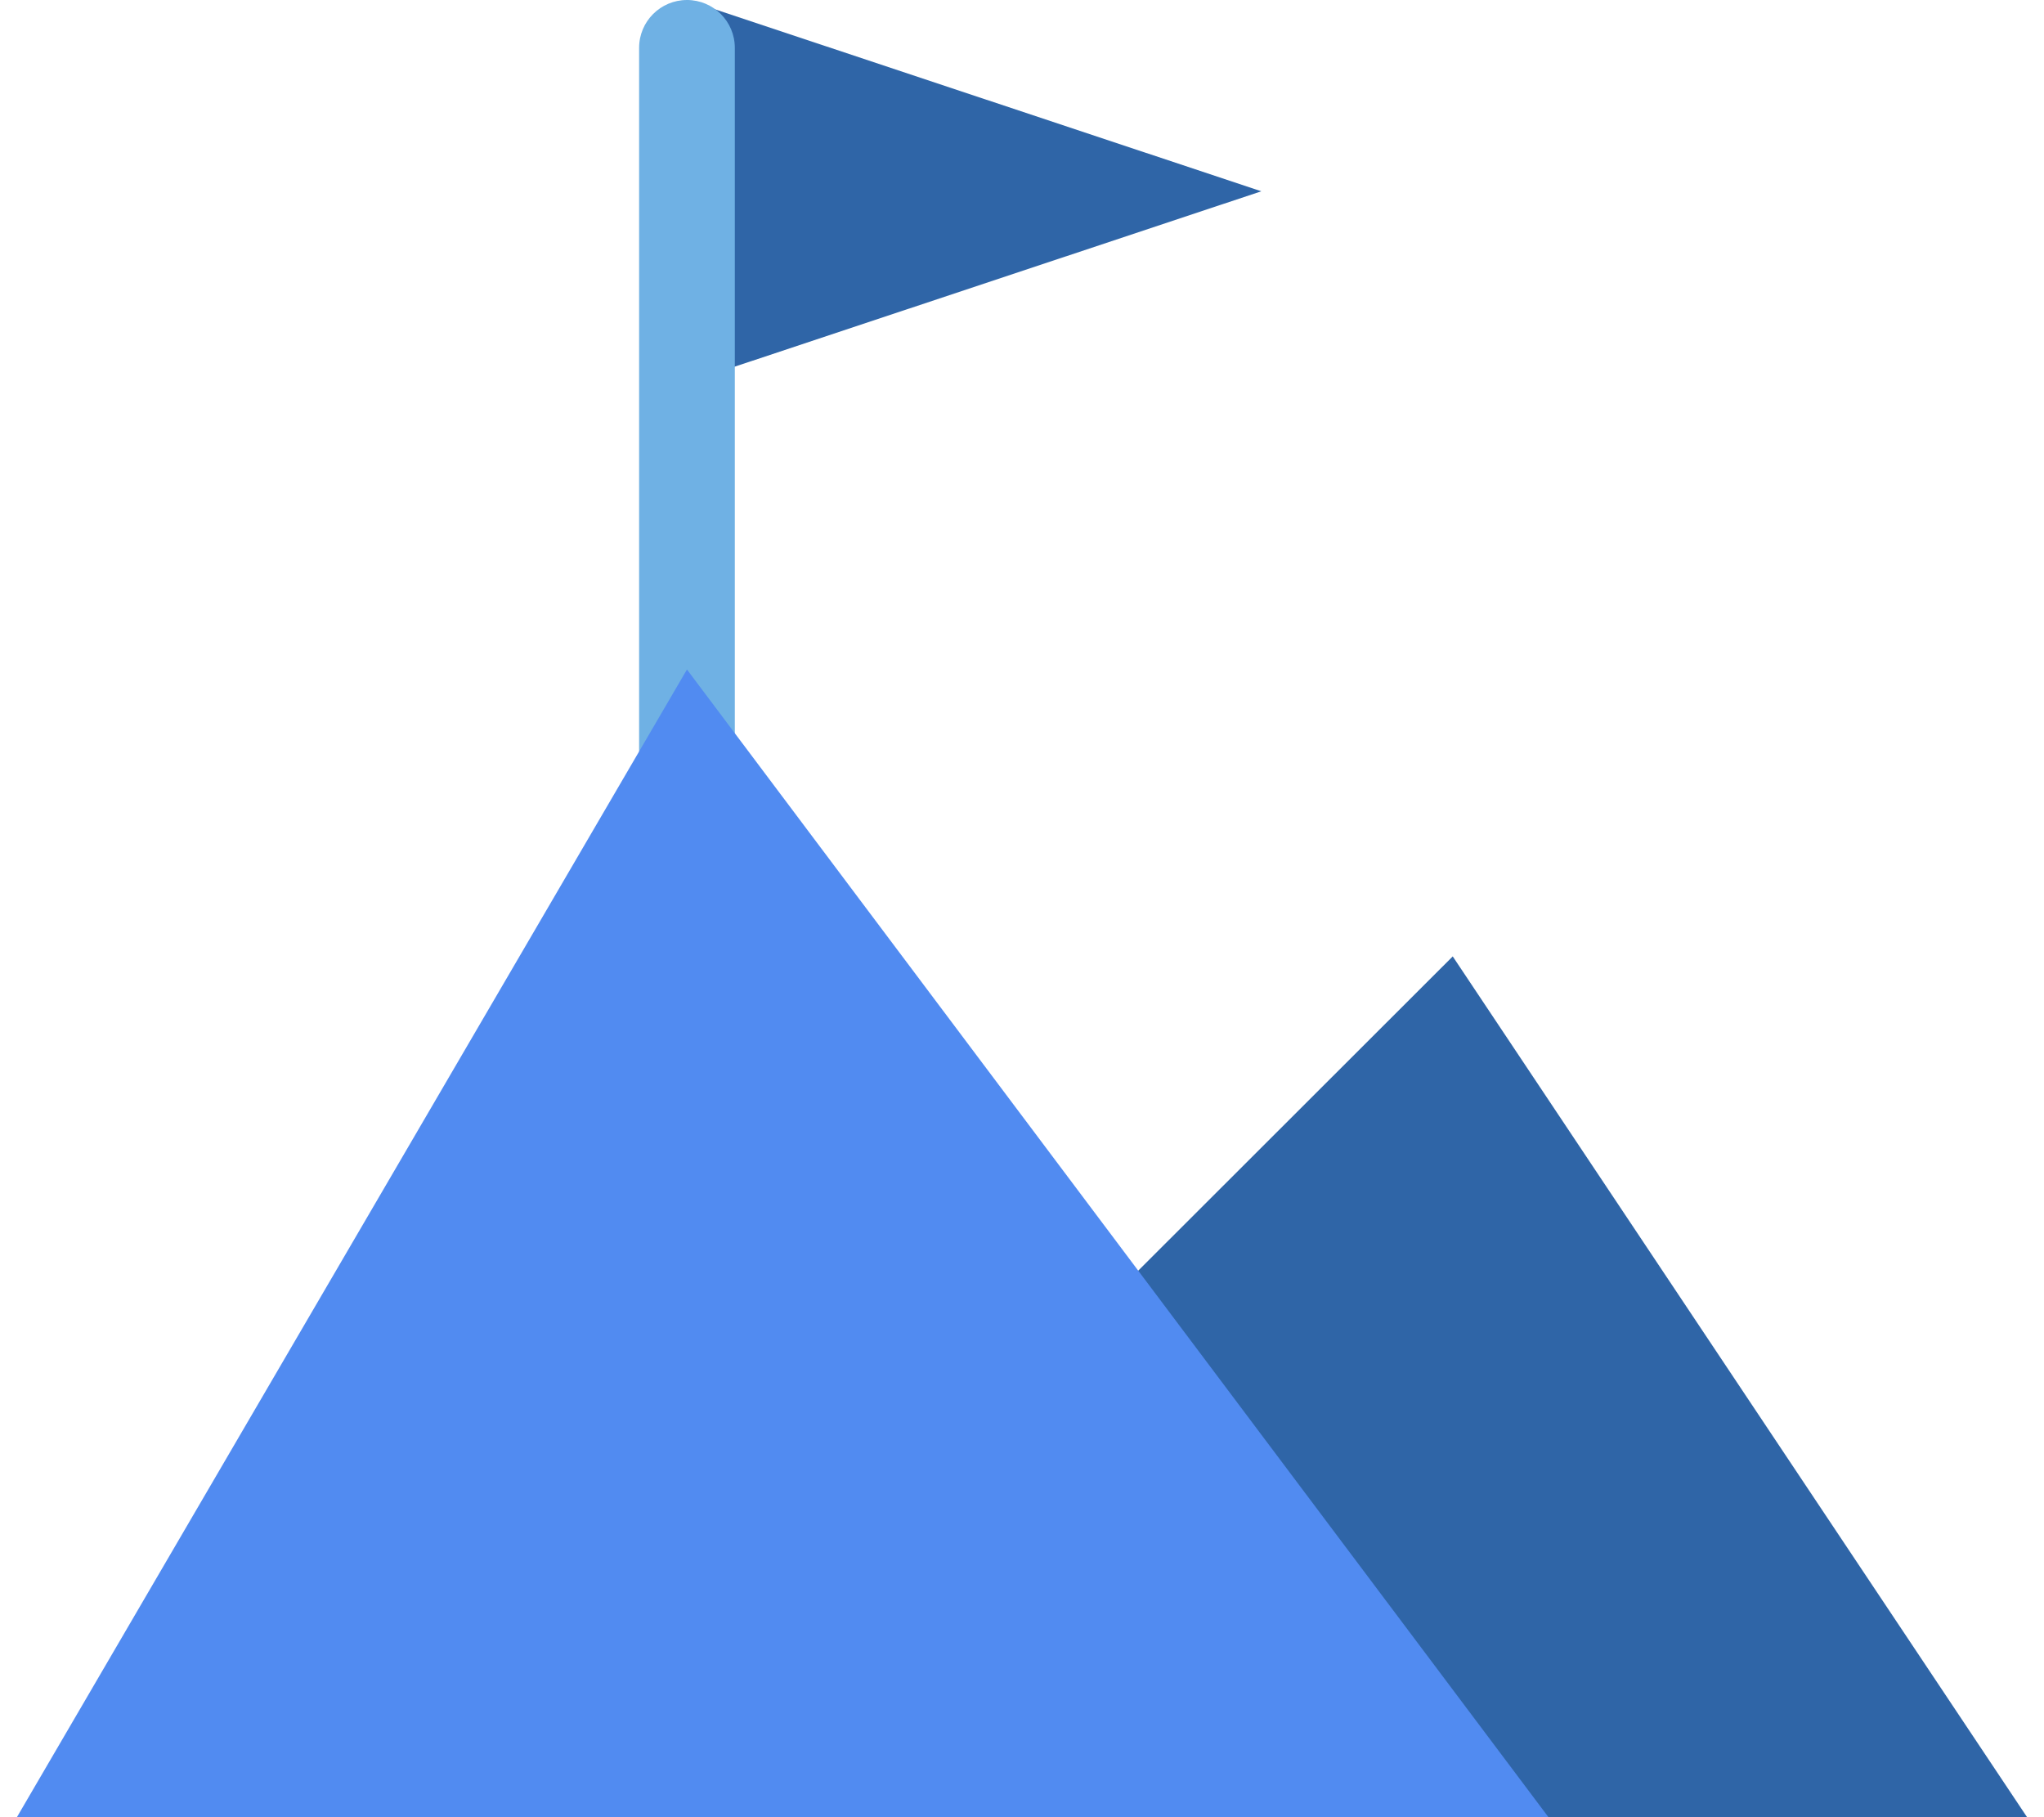
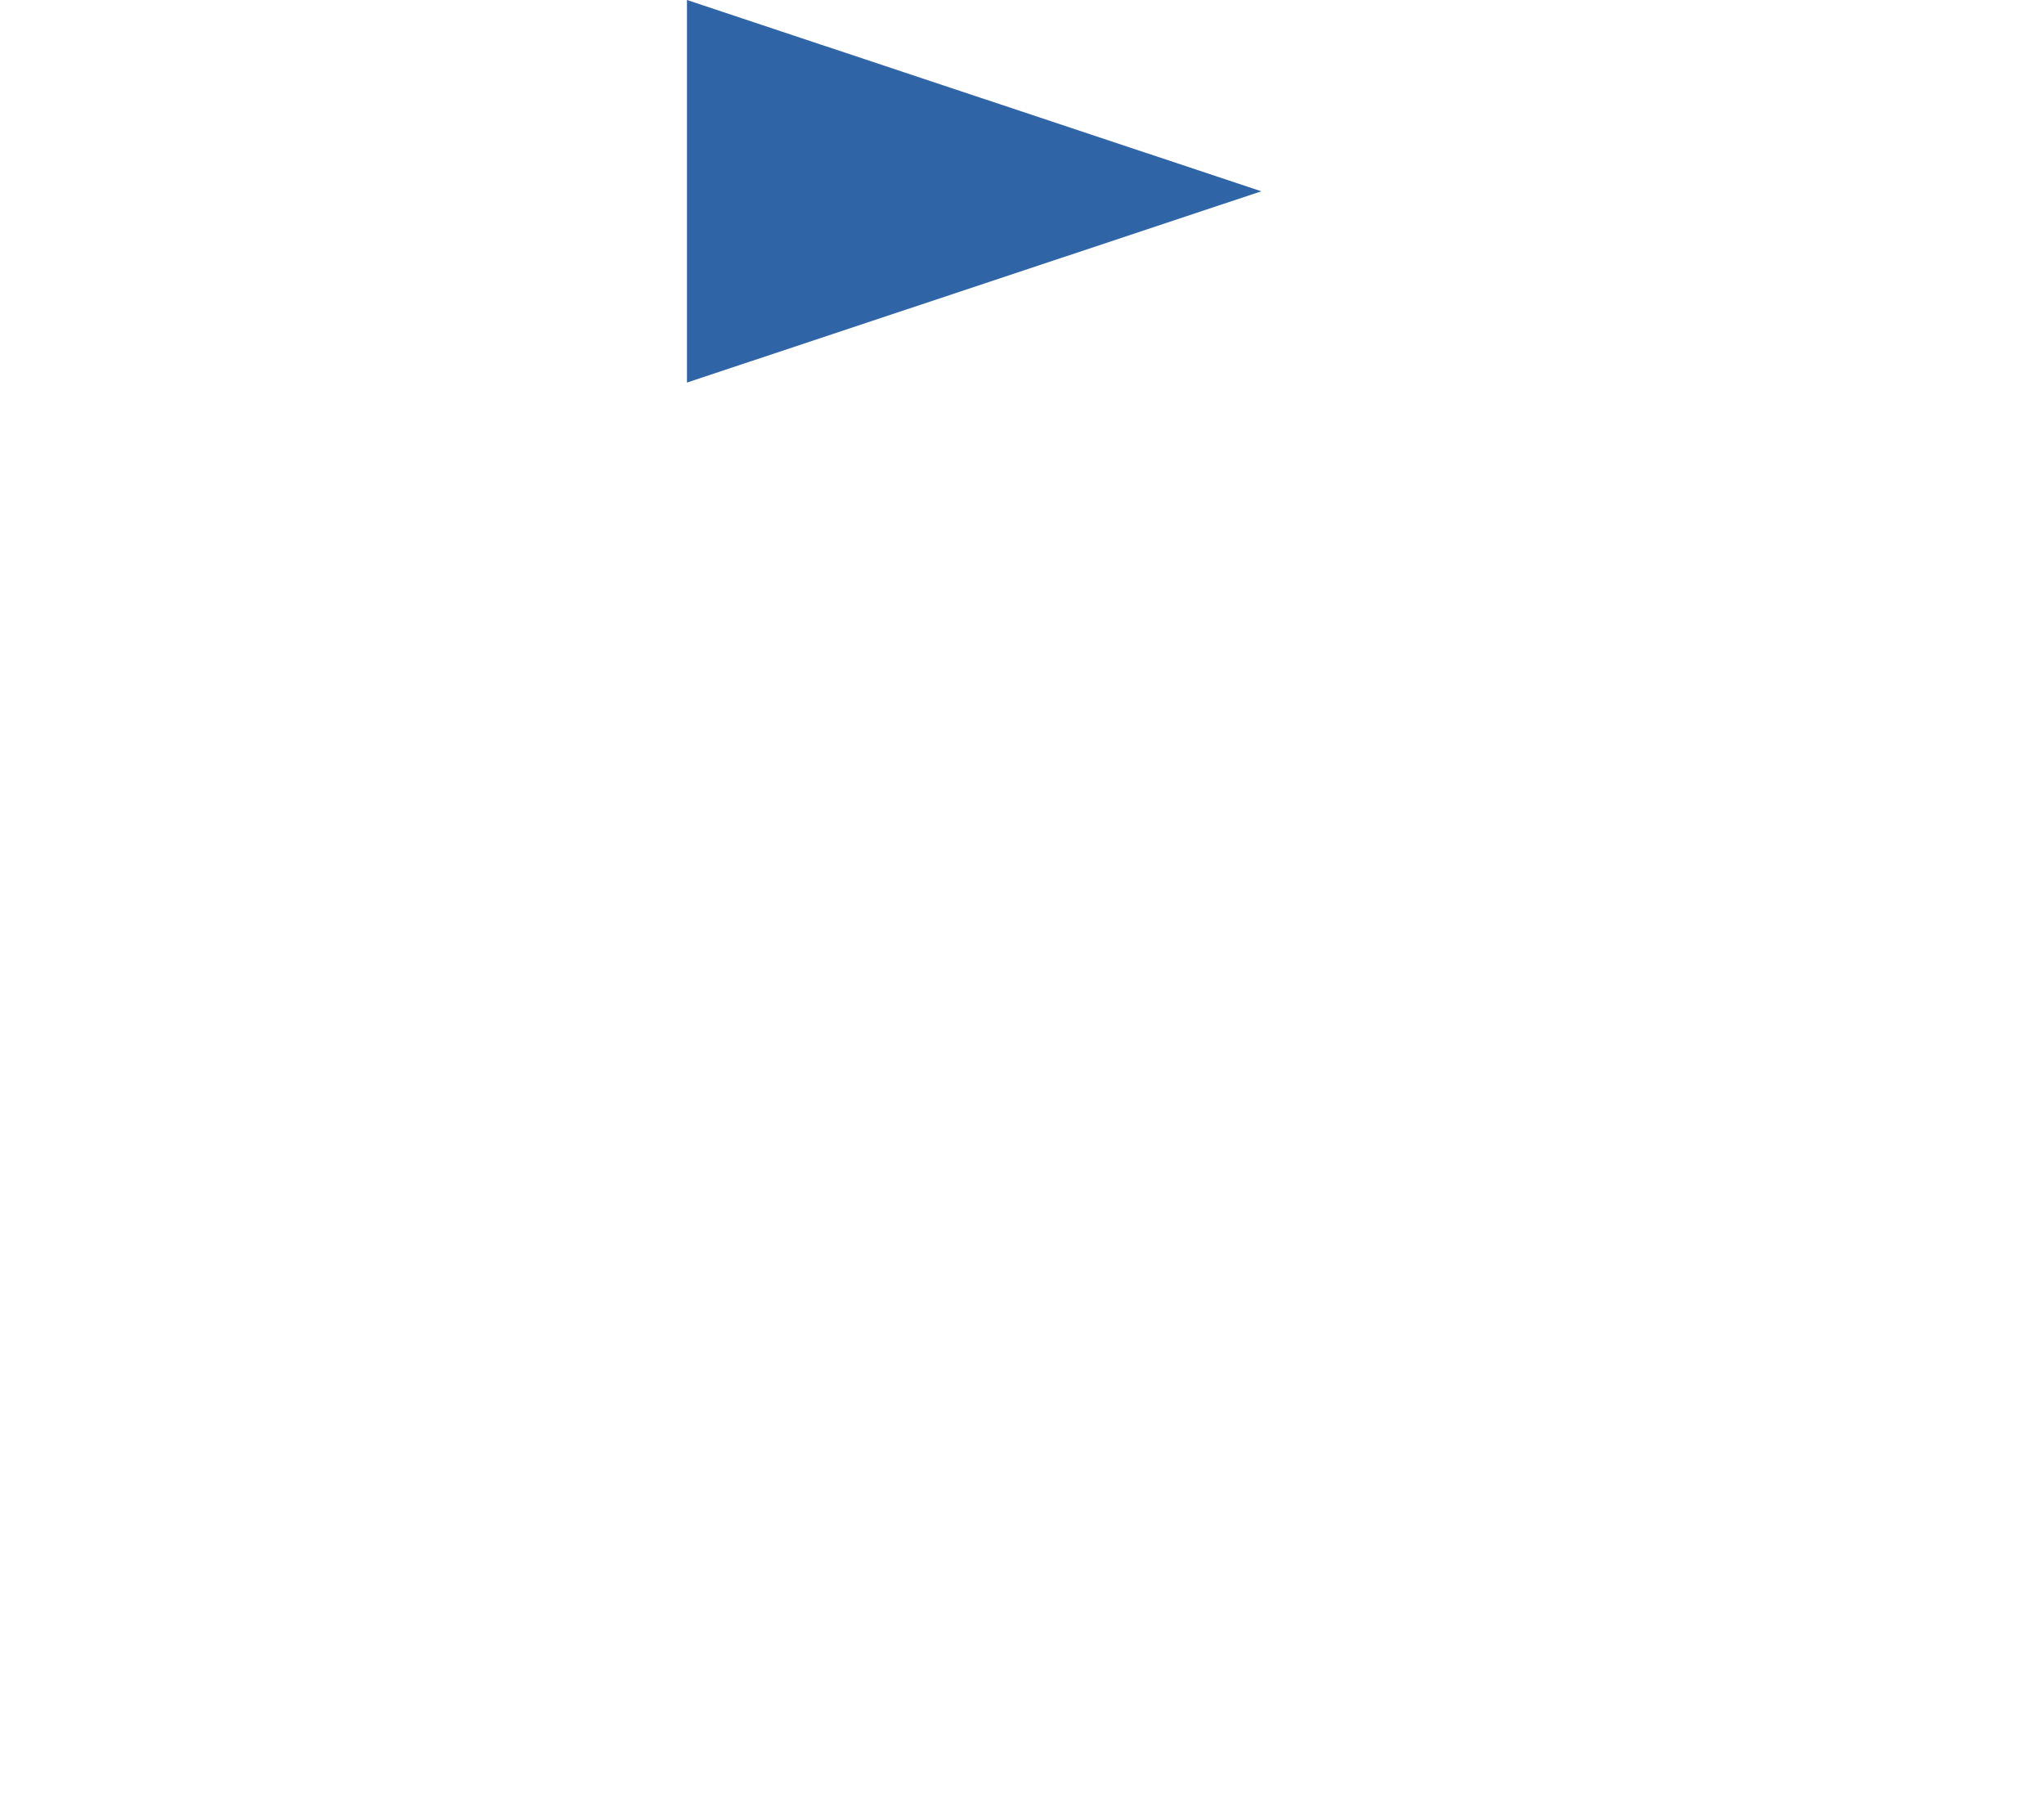
<svg xmlns="http://www.w3.org/2000/svg" width="90" height="80" viewBox="0 0 90 80" fill="none">
  <g clip-path="url(#clip0_791_3271)">
-     <path d="M26.033 80H89.255L63.966 42.105L26.033 80Z" fill="#2F65A7" />
    <path d="M30.248 16.842V0L55.537 8.421L30.248 16.842Z" fill="#2F65A7" />
-     <path d="M30.248 37.895C29.084 37.895 28.141 36.953 28.141 35.789V2.105C28.141 0.942 29.084 0 30.248 0C31.412 0 32.355 0.942 32.355 2.105V35.789C32.355 36.953 31.412 37.895 30.248 37.895Z" fill="#6FB1E4" />
-     <path d="M30.248 29.474L0.744 80H68.181L30.248 29.474Z" fill="#518BF1" />
  </g>
  <defs>
    <clipPath id="clip0_791_3271">
      <rect width="88.511" height="80" fill="white" transform="translate(0.744)" />
    </clipPath>
  </defs>
</svg>